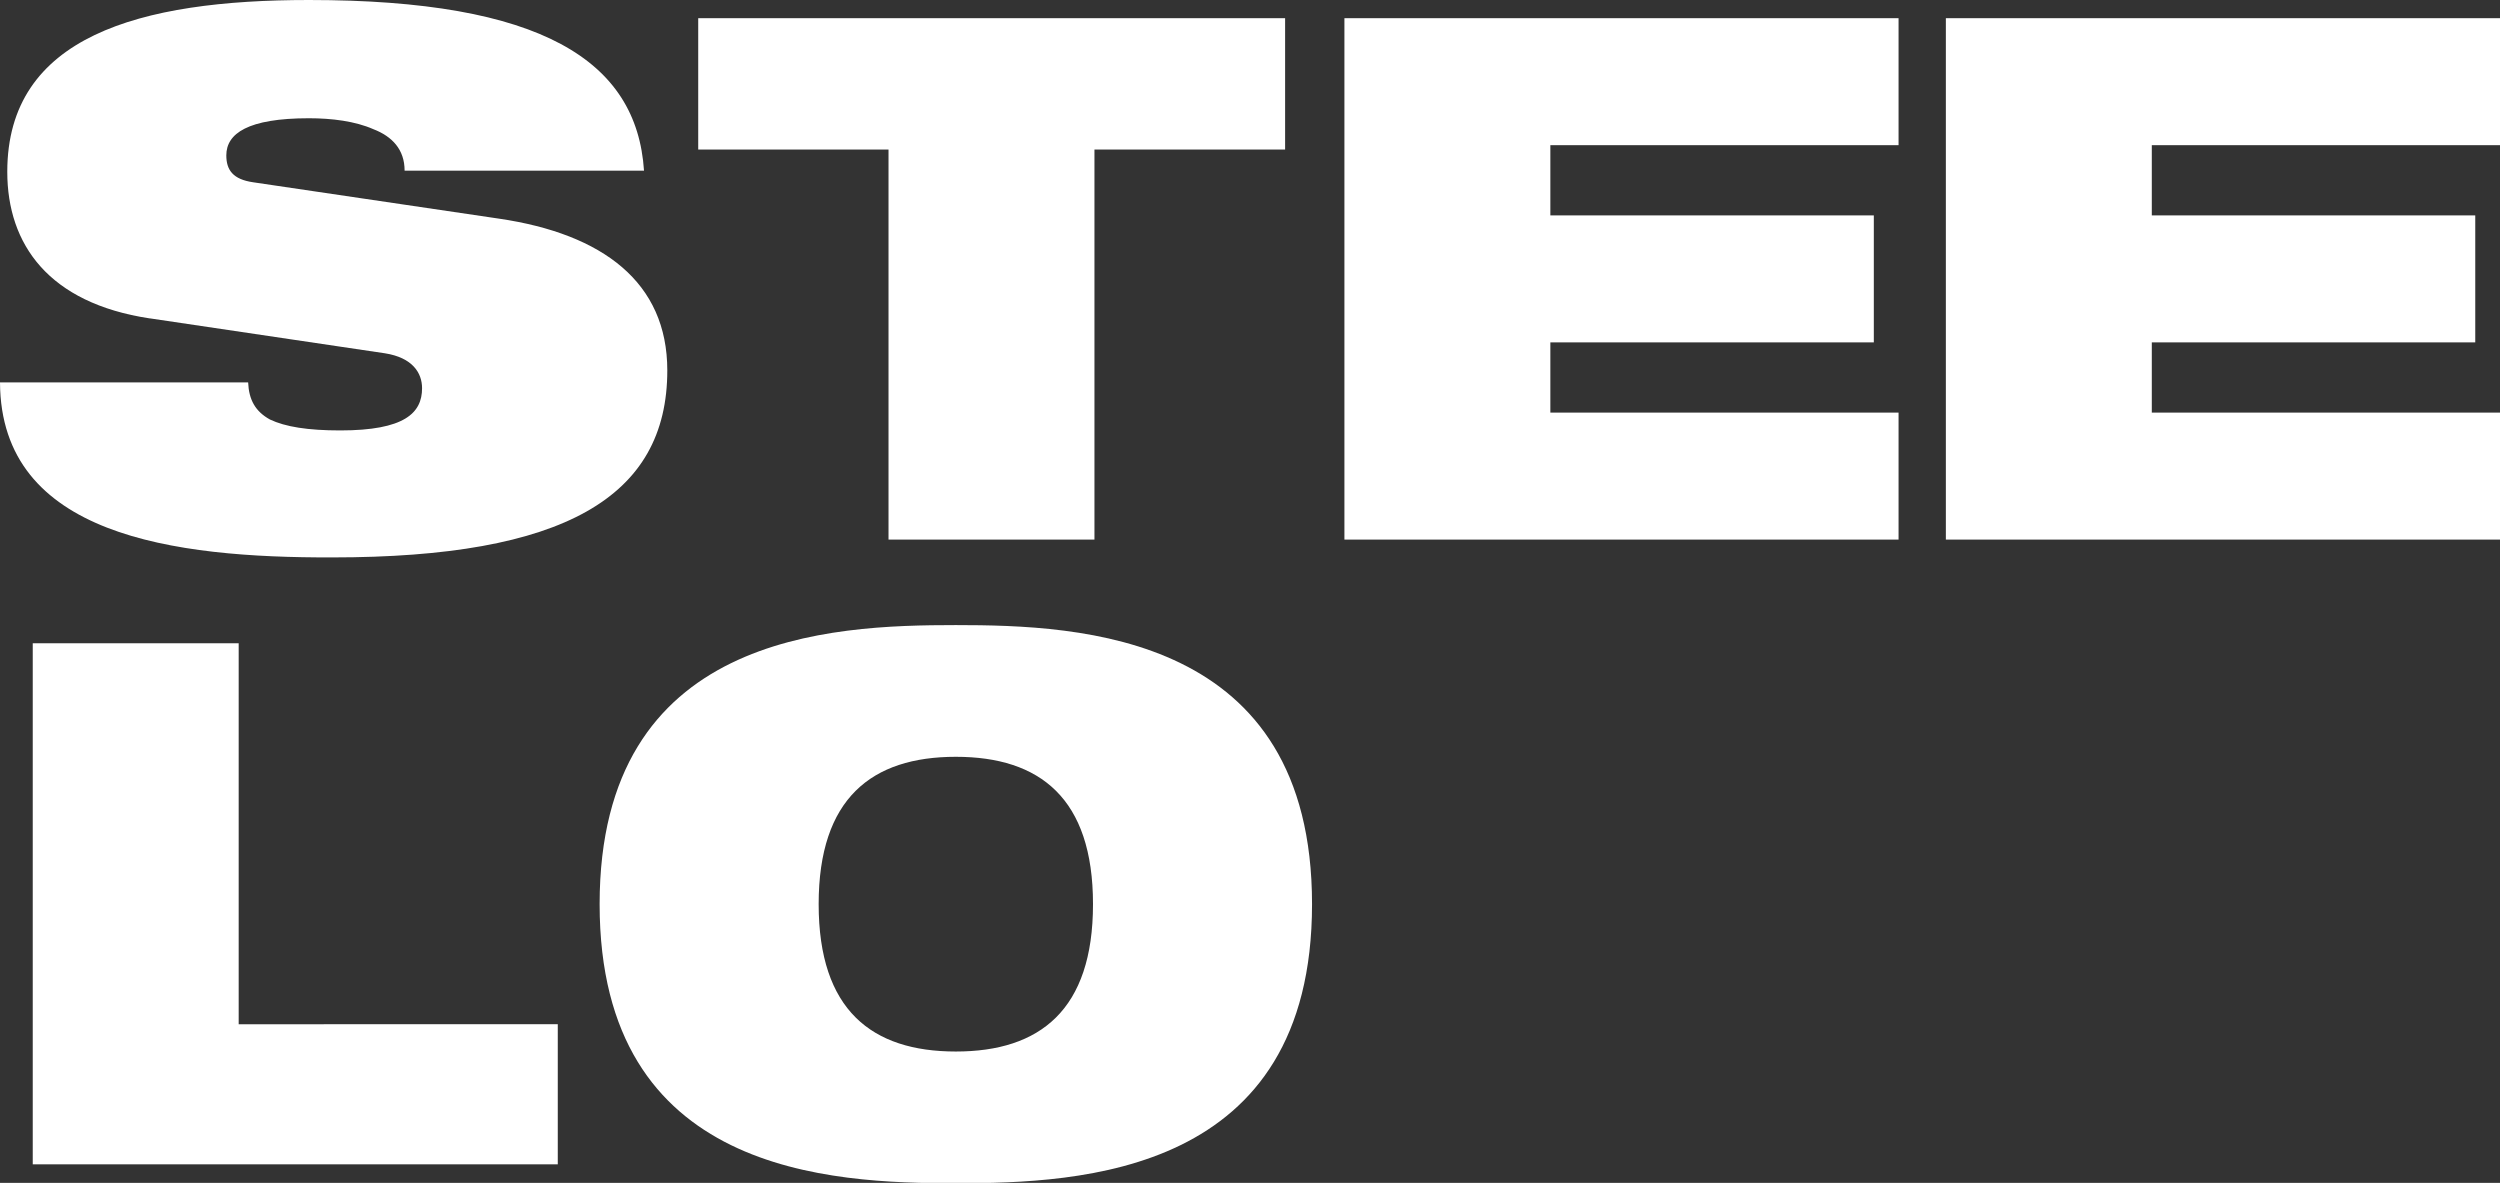
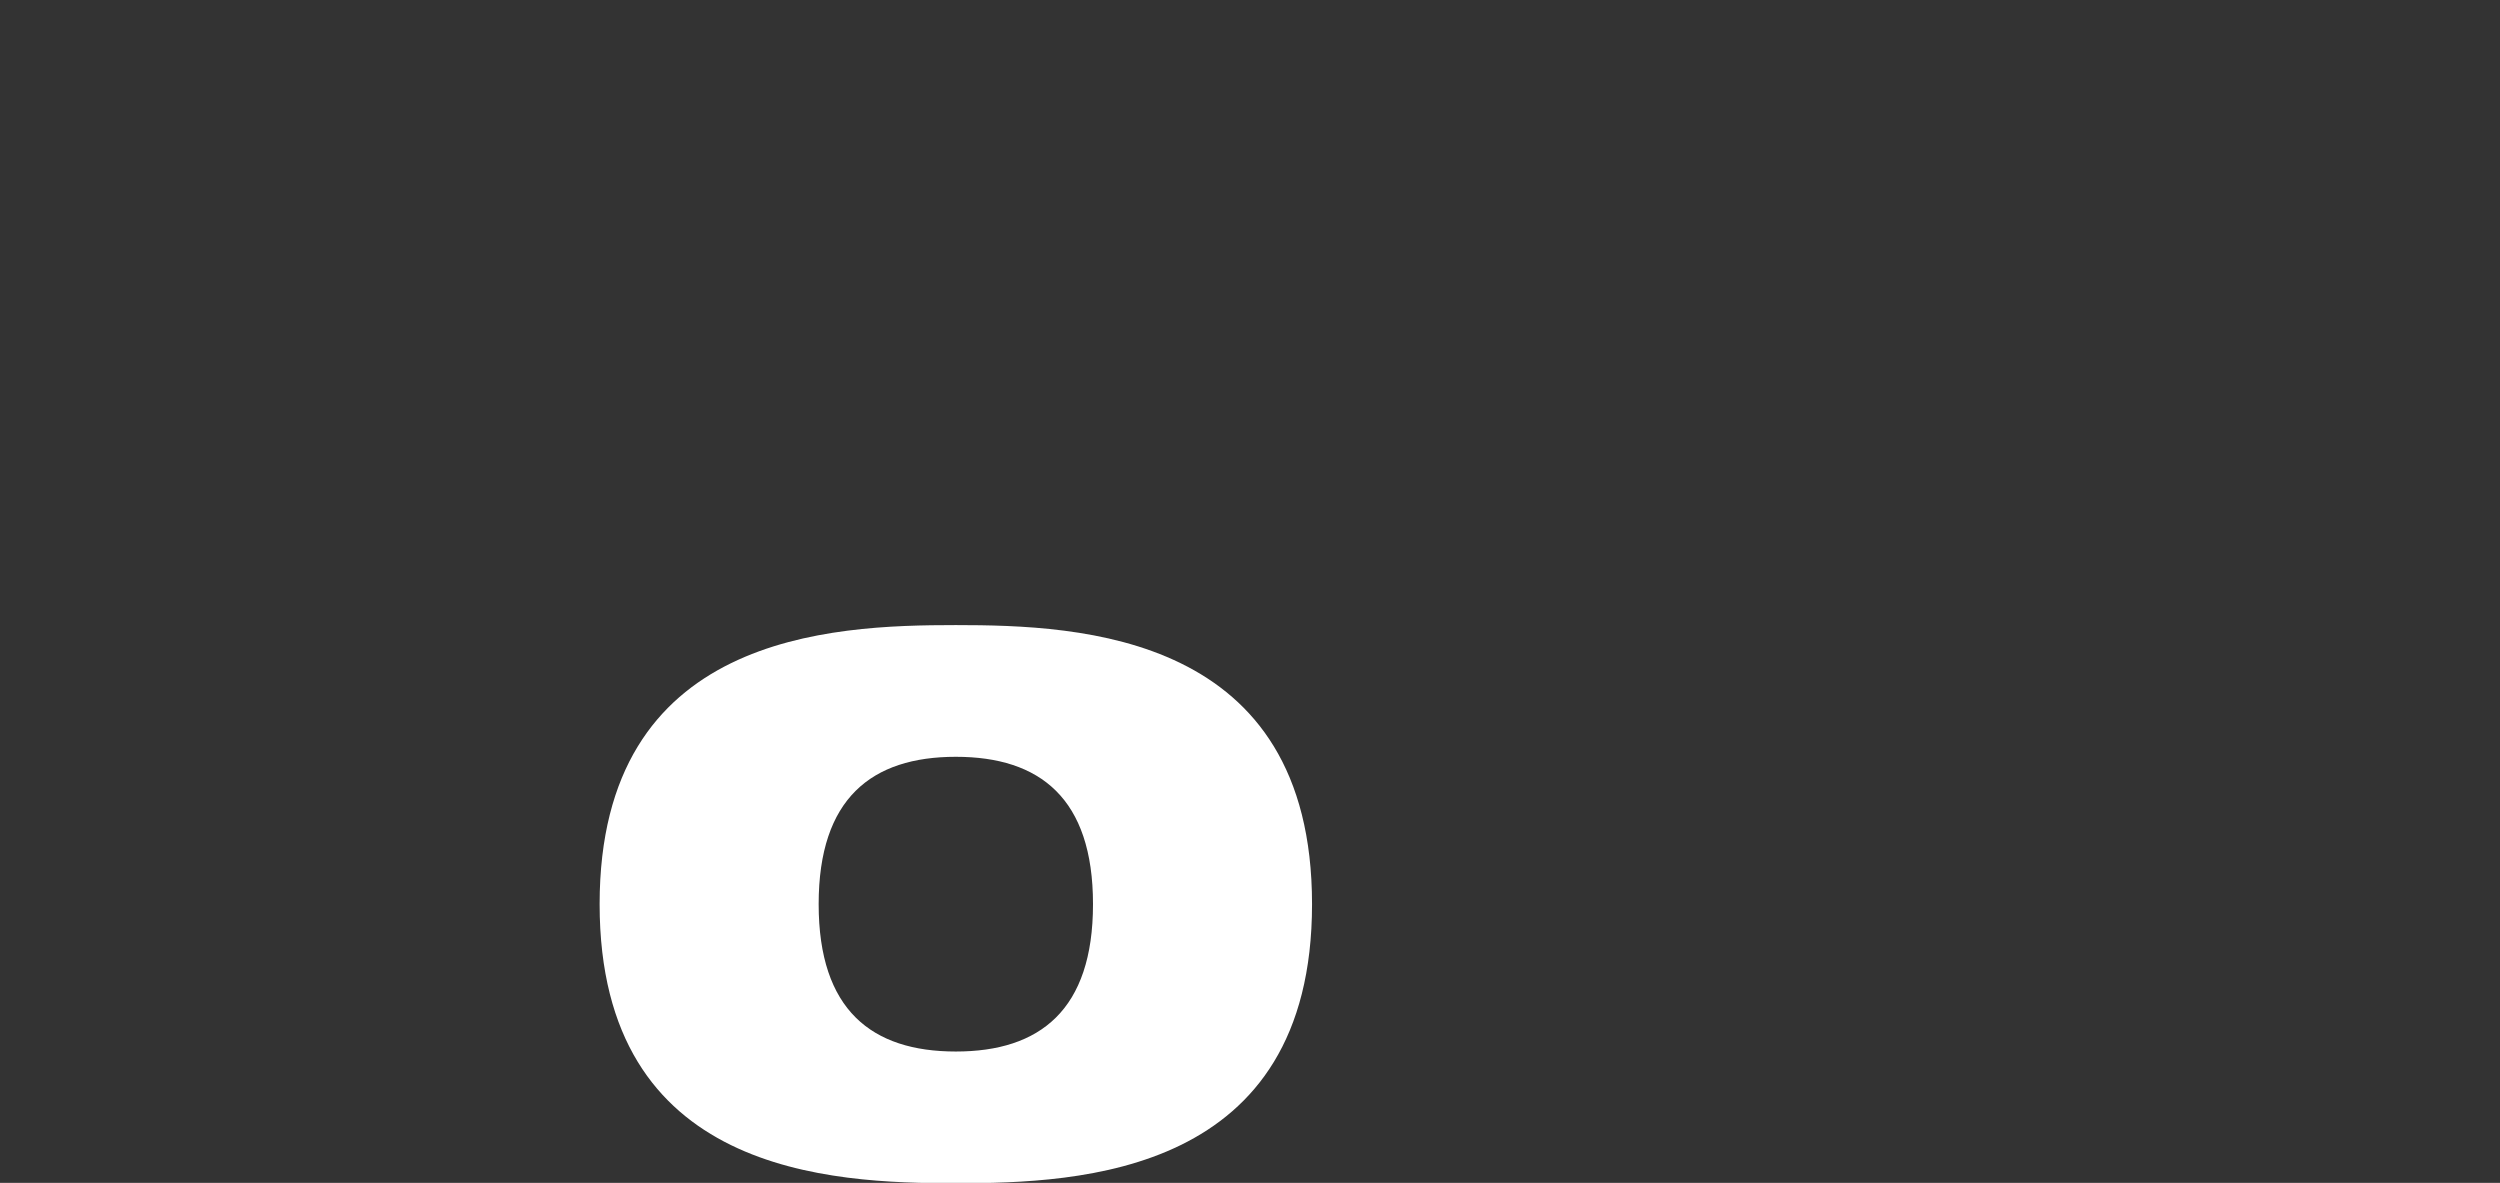
<svg xmlns="http://www.w3.org/2000/svg" viewBox="0 0 68.71 32.51">
  <rect x="0" y="0" width="68.71" height="32.51" fill="#333333" stroke="none" />
  <defs>
    <style>
      .cls-1 {
        fill: #fff;
      }
    </style>
  </defs>
  <g id="Layer_1" data-name="Layer 1" />
  <g id="Layer_2" data-name="Layer 2">
    <g id="Layer_1-2" data-name="Layer 1">
      <g>
-         <path class="cls-1" d="M4.11,8.75C1.34,8.33,.2,6.72,.2,4.72,.2,1,3.83,0,8.49,0c6.38,0,9.01,1.66,9.21,4.69h-6.58c0-.58-.34-.94-.86-1.14-.5-.22-1.14-.3-1.77-.3-1.68,0-2.27,.42-2.27,1.02,0,.4,.18,.66,.74,.74l6.76,1c2.85,.42,4.62,1.75,4.62,4.17,0,3.49-2.85,5.14-9.21,5.14C4.78,15.33,.02,14.73,0,10.51H6.82c.02,.48,.2,.8,.6,1.02,.42,.2,1.04,.3,1.93,.3,1.77,0,2.25-.48,2.25-1.16,0-.42-.26-.84-1.02-.96l-6.46-.96Z" />
-         <path class="cls-1" d="M24.43,4.11h-5.24V.5h16.13v3.61h-5.24V14.83h-5.66V4.11Z" />
-         <path class="cls-1" d="M36.95,.5h15.23V3.99h-9.57v1.93h8.89v3.49h-8.89v1.93h9.57v3.49h-15.23V.5Z" />
-         <path class="cls-1" d="M53.48,.5h15.23V3.99h-9.57v1.93h8.89v3.49h-8.89v1.93h9.57v3.49h-15.23V.5Z" />
-         <path class="cls-1" d="M.9,17.68H6.56v10.47H15.33v3.85H.9v-14.33Z" />
        <path class="cls-1" d="M26.27,17.18c3.43,0,9.79,.24,9.79,7.67s-6.36,7.67-9.79,7.67-9.79-.24-9.79-7.67,6.36-7.67,9.79-7.67Zm0,11.72c2.31,0,3.77-1.14,3.77-4.05s-1.46-4.05-3.77-4.05-3.77,1.14-3.77,4.05,1.46,4.05,3.77,4.05Z" />
      </g>
    </g>
  </g>
</svg>